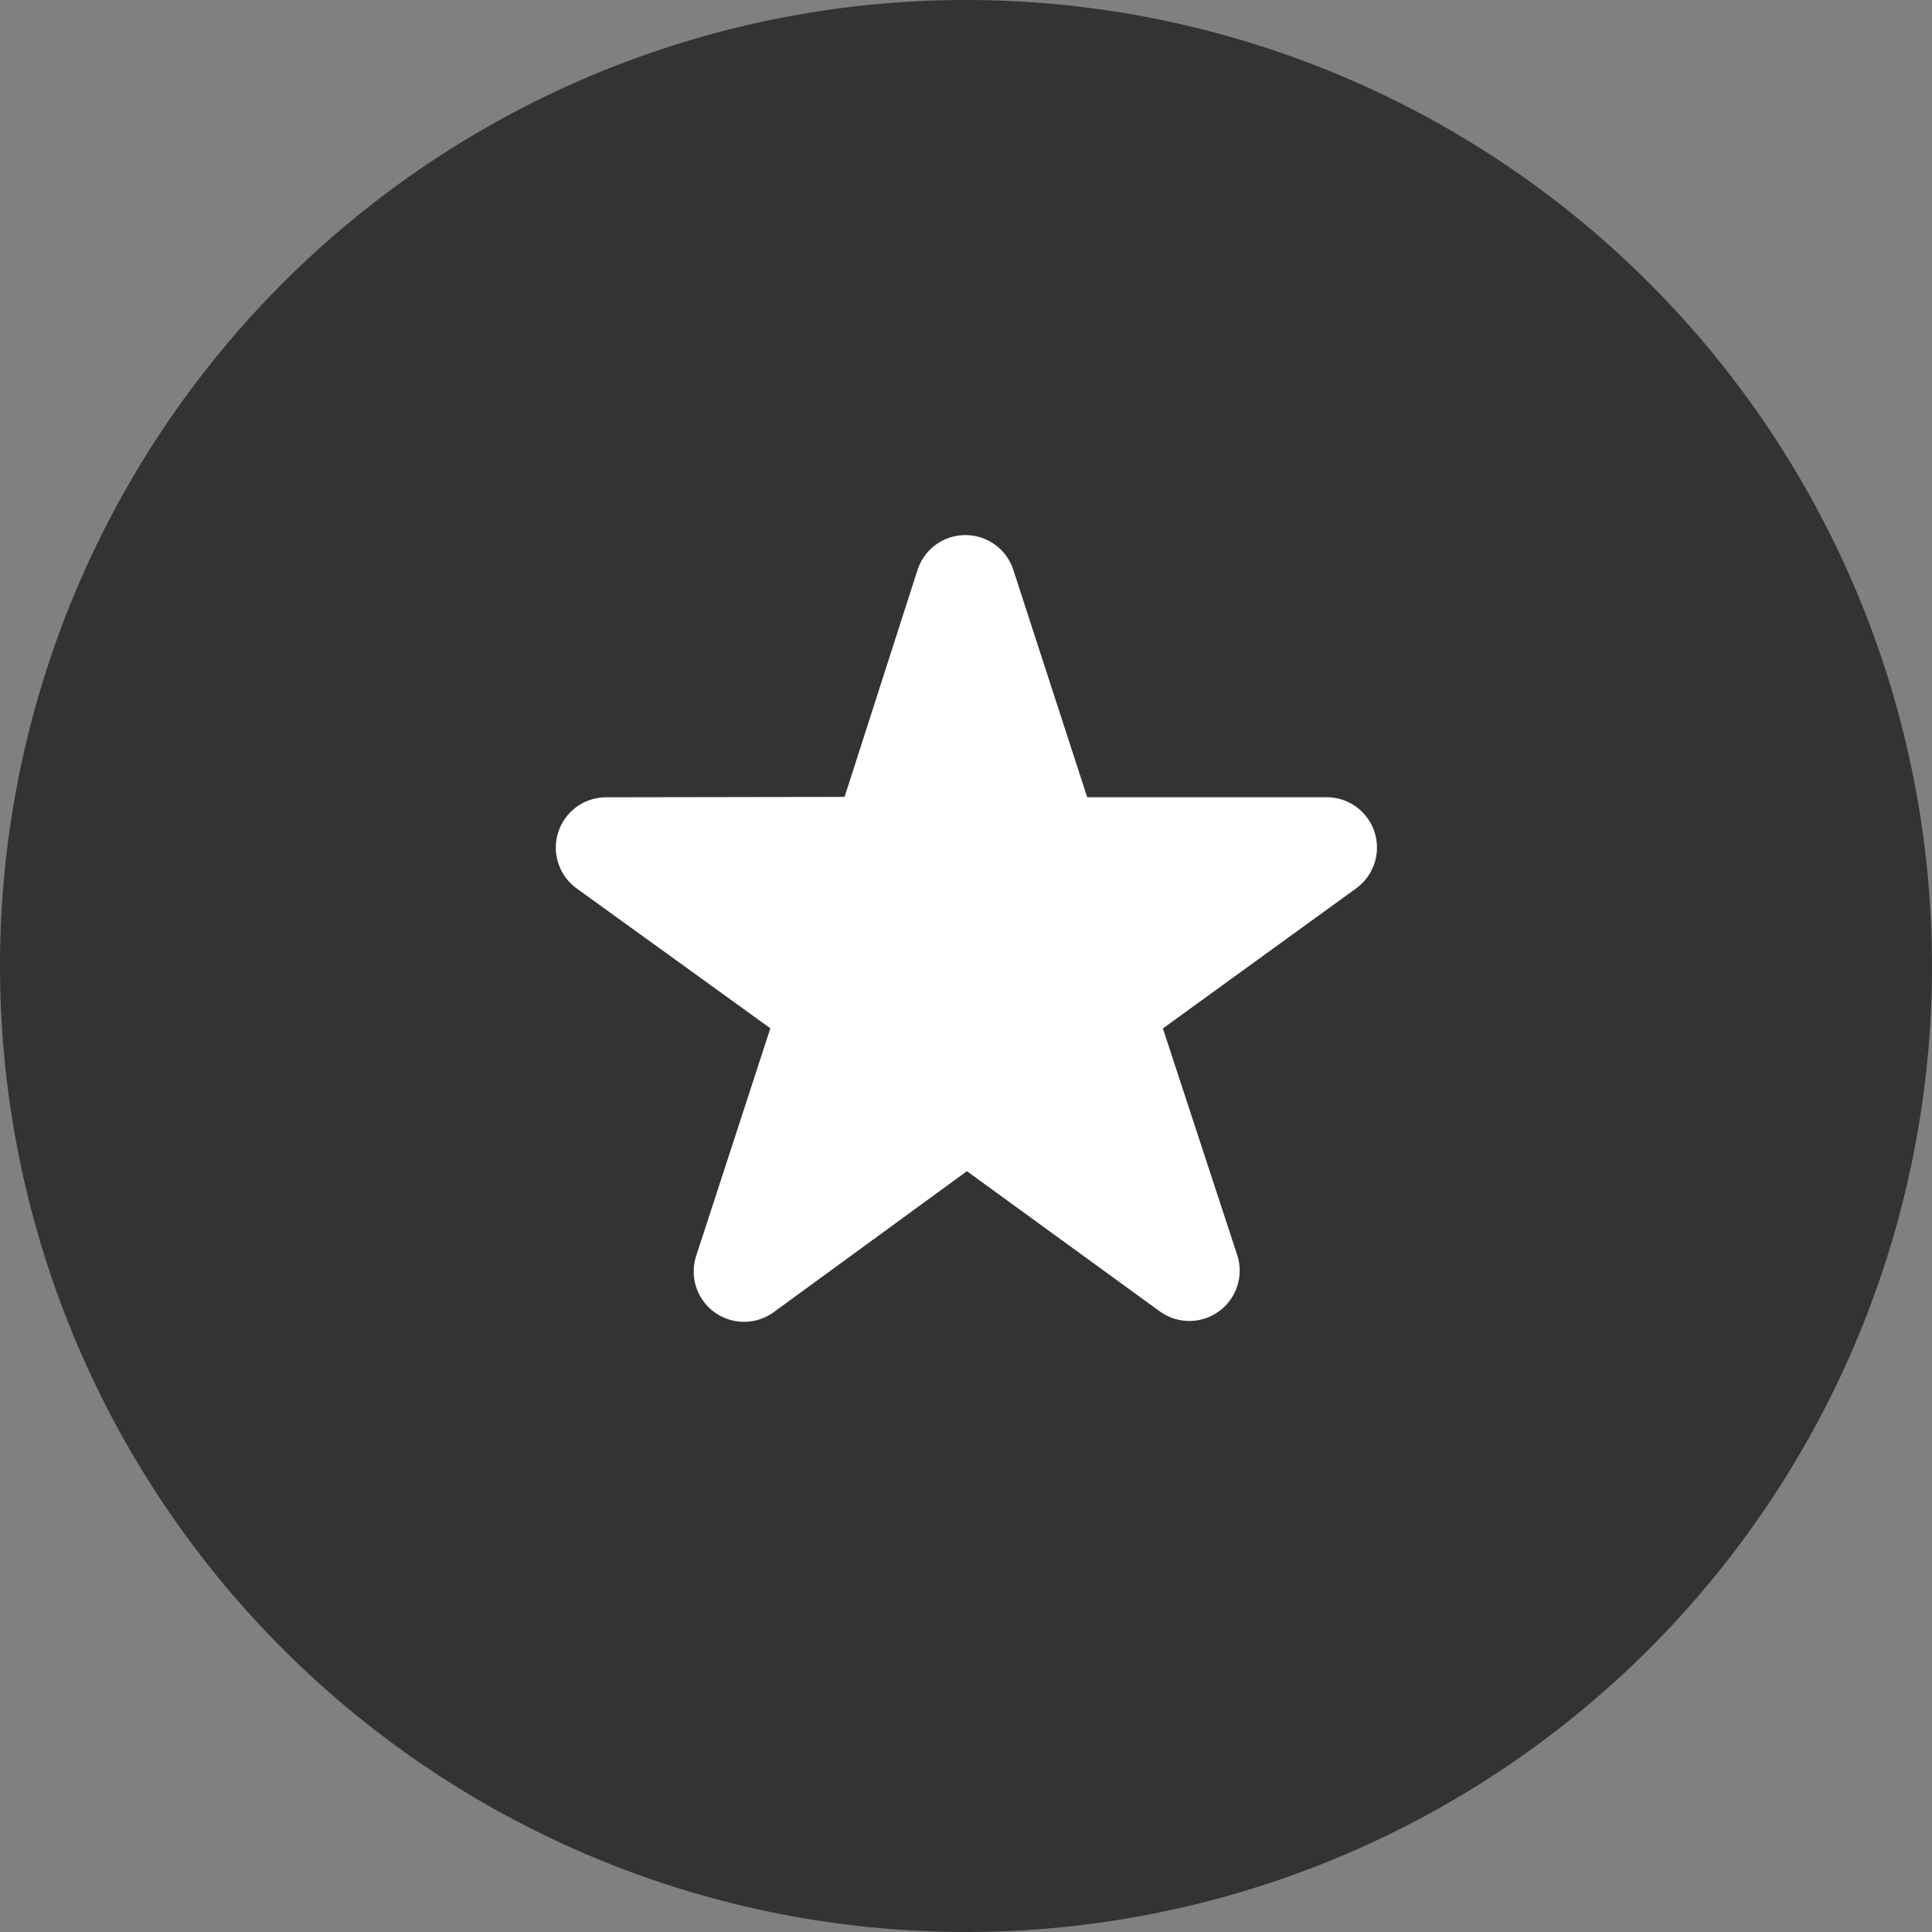
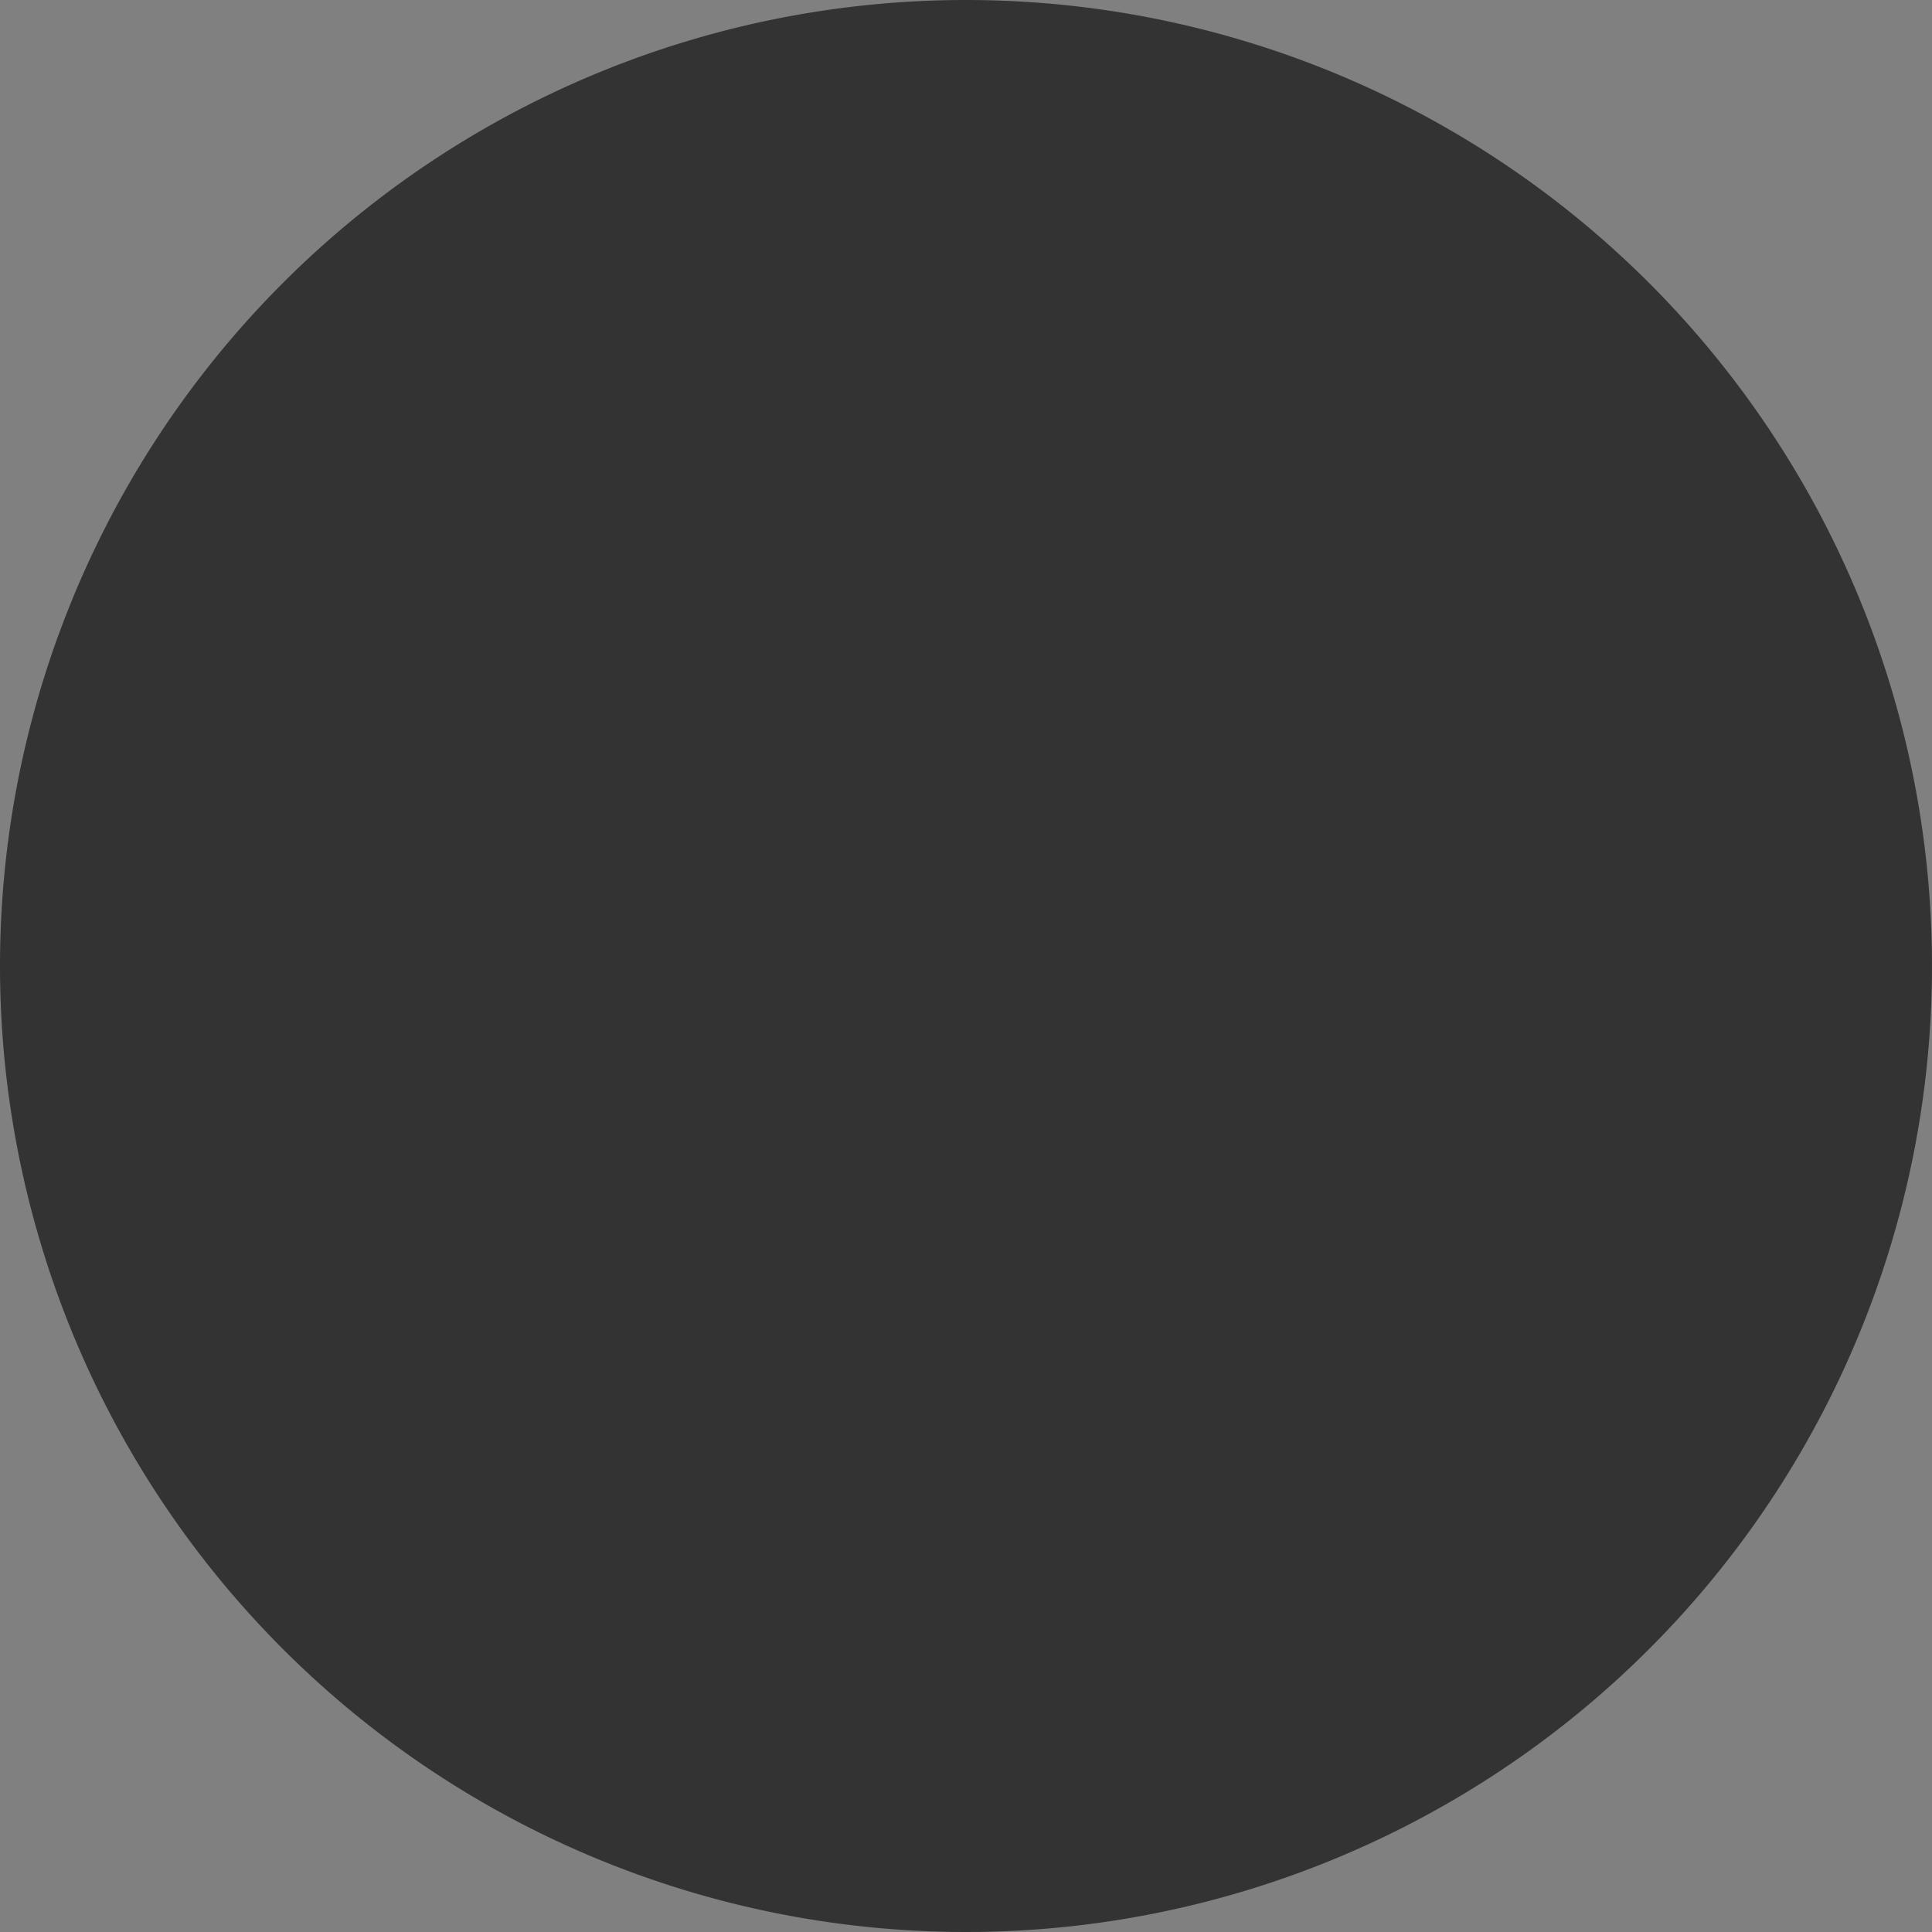
<svg xmlns="http://www.w3.org/2000/svg" width="34" height="34" viewBox="0 0 34 34">
  <rect x="0" y="0" width="34" height="34" fill="#808080" stroke="none" />
  <g id="bookmark" transform="translate(-961 -211)">
    <path id="パス_3167" data-name="パス 3167" d="M17,0A17,17,0,1,1,0,17,17,17,0,0,1,17,0Z" transform="translate(961 211)" fill="#333" />
-     <path id="XMLID_2121_" d="M35.765,14.608l1.284-3.994a.886.886,0,0,1,1.686,0l1.3,4h4.218a.886.886,0,0,1,.52,1.6l-3.406,2.469,1.307,3.985a.886.886,0,0,1-1.363.993l-3.393-2.466-3.4,2.481a.886.886,0,0,1-1.364-.991l1.305-4.005-3.414-2.465a.886.886,0,0,1,.519-1.6Z" transform="translate(940.098 210.416)" fill="#fff" />
  </g>
</svg>